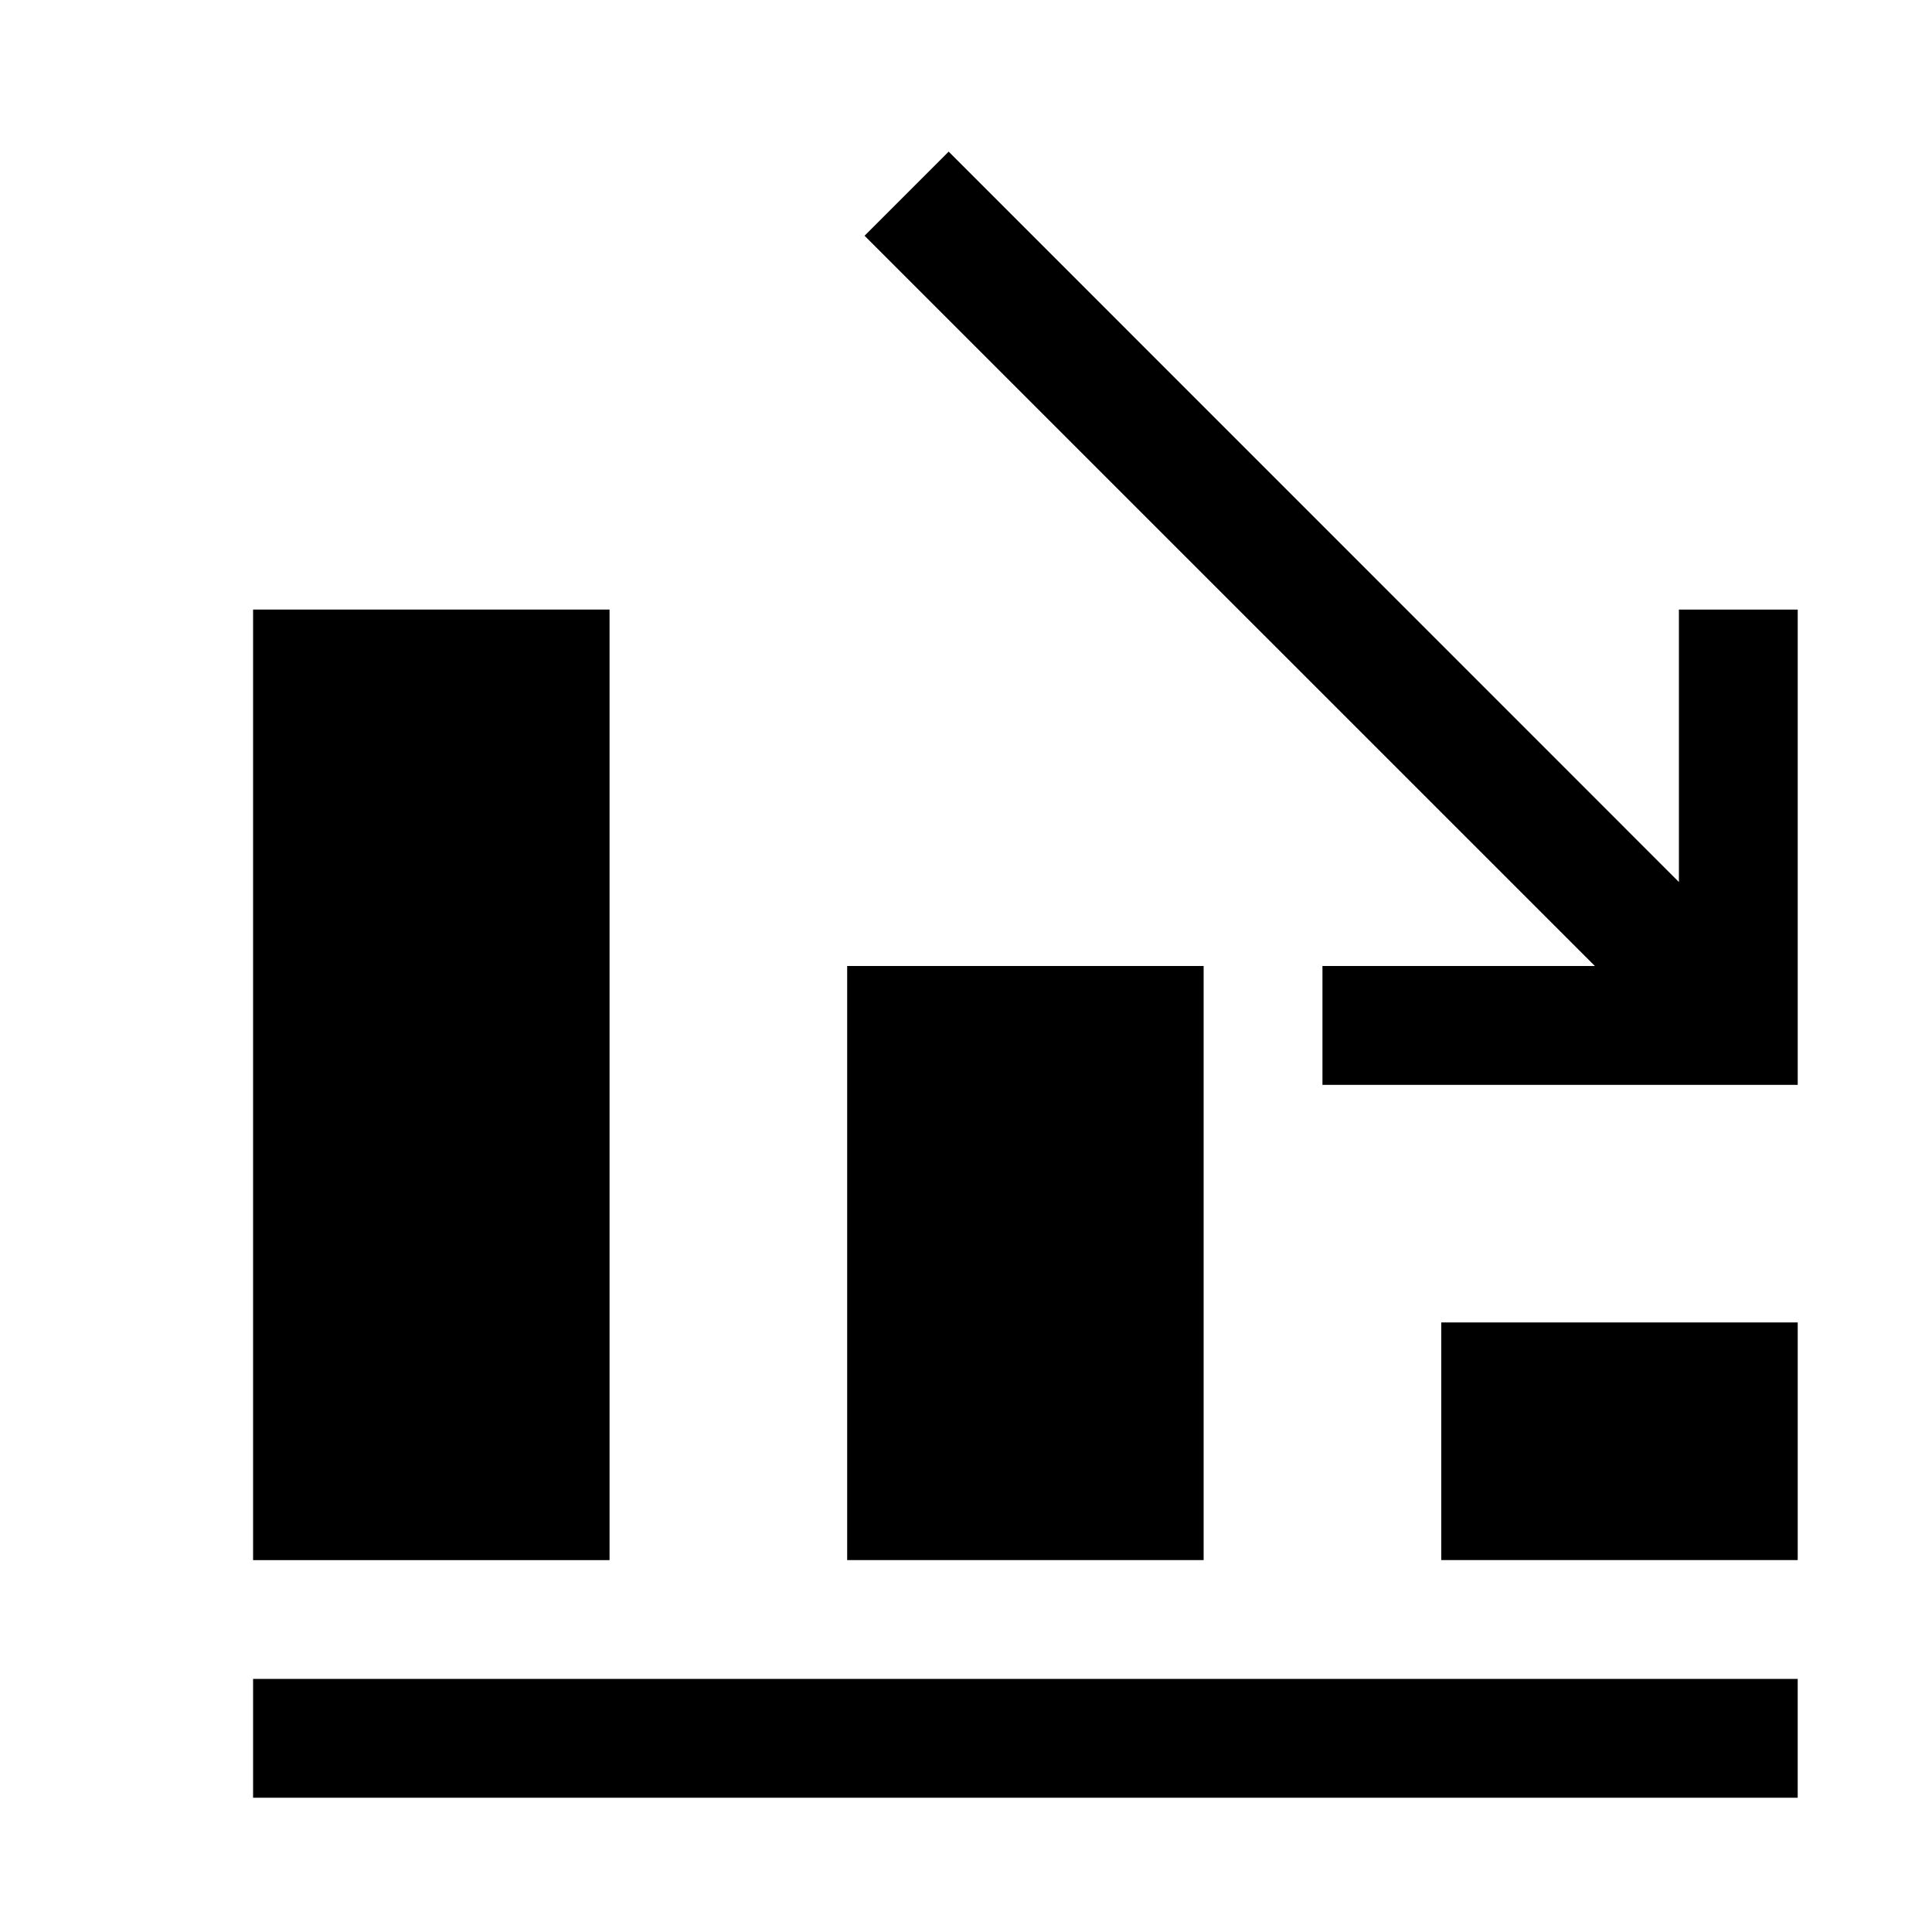
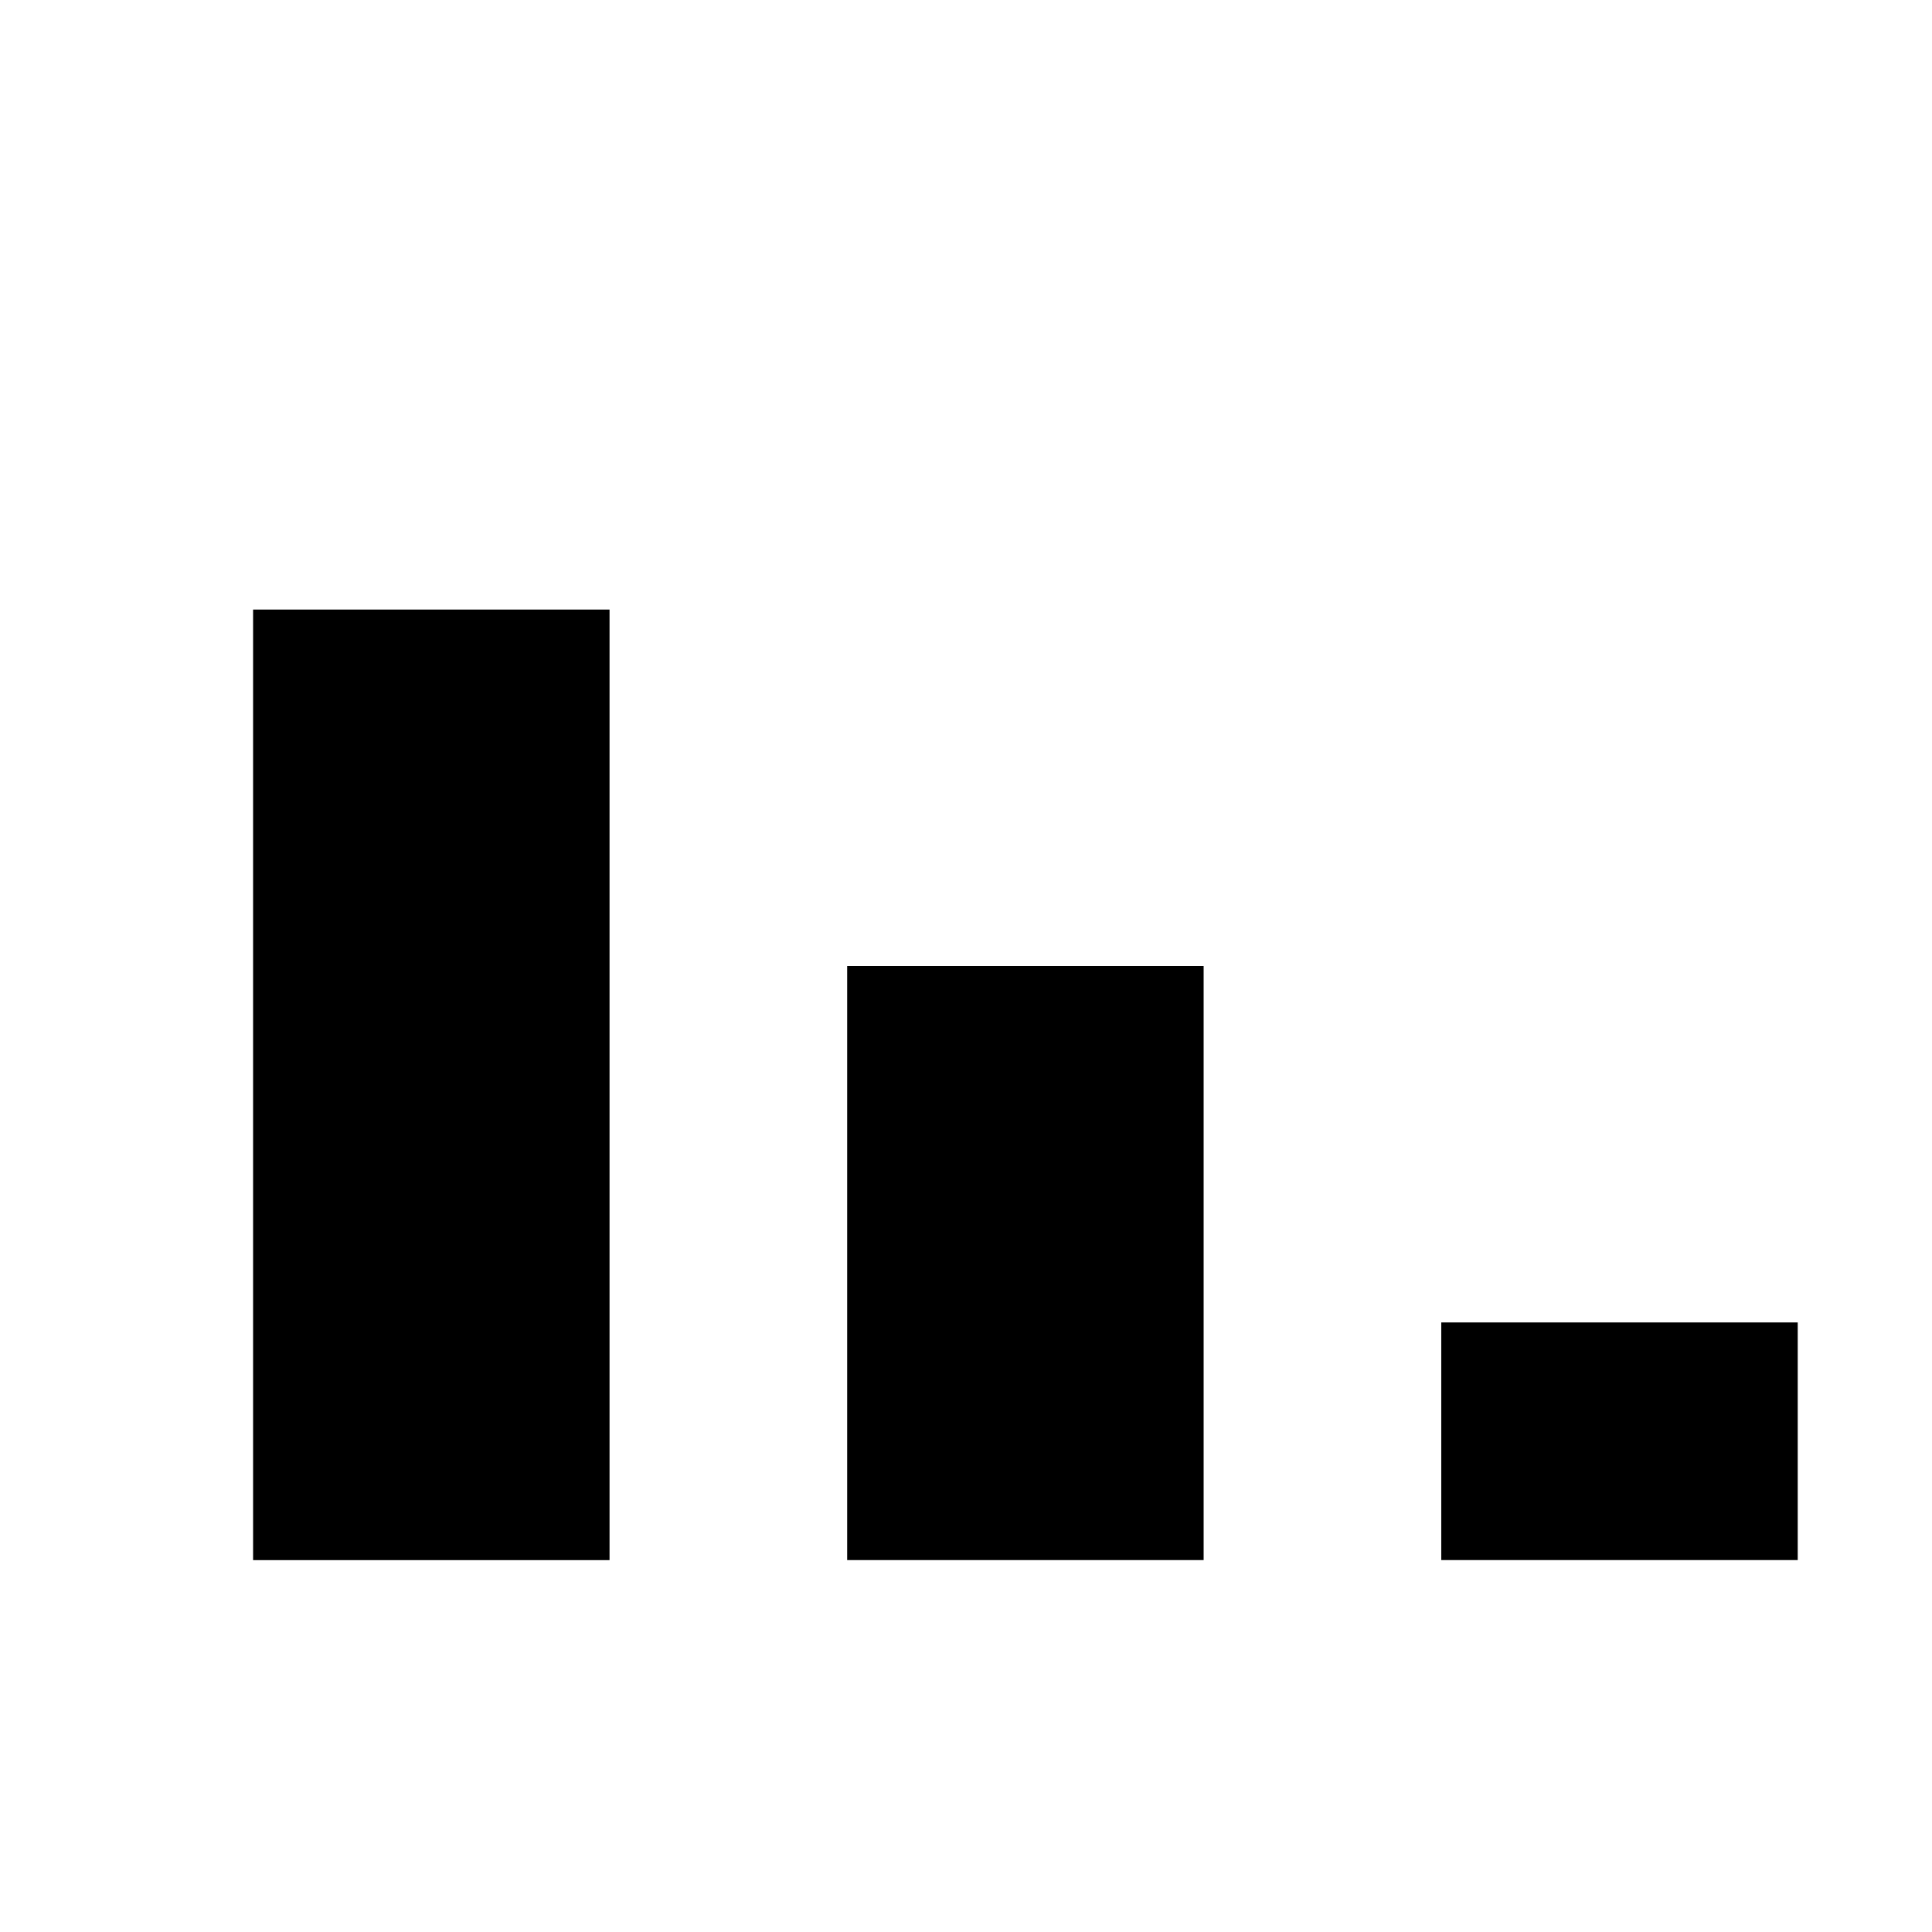
<svg xmlns="http://www.w3.org/2000/svg" fill="#000000" width="800px" height="800px" version="1.1" viewBox="144 144 512 512">
  <g>
-     <path d="m211.07 588.93h409.34v31.488h-409.34z" />
    <path d="m525.95 494.46h94.465v62.977h-94.465z" />
    <path d="m368.51 400h94.465v157.44h-94.465z" />
    <path d="m211.07 305.54h94.465v251.91h-94.465z" />
-     <path d="m588.93 305.54v72.203l-193.52-193.56-22.293 22.293 193.55 193.53h-72.203v31.488h125.95v-125.95z" />
  </g>
</svg>